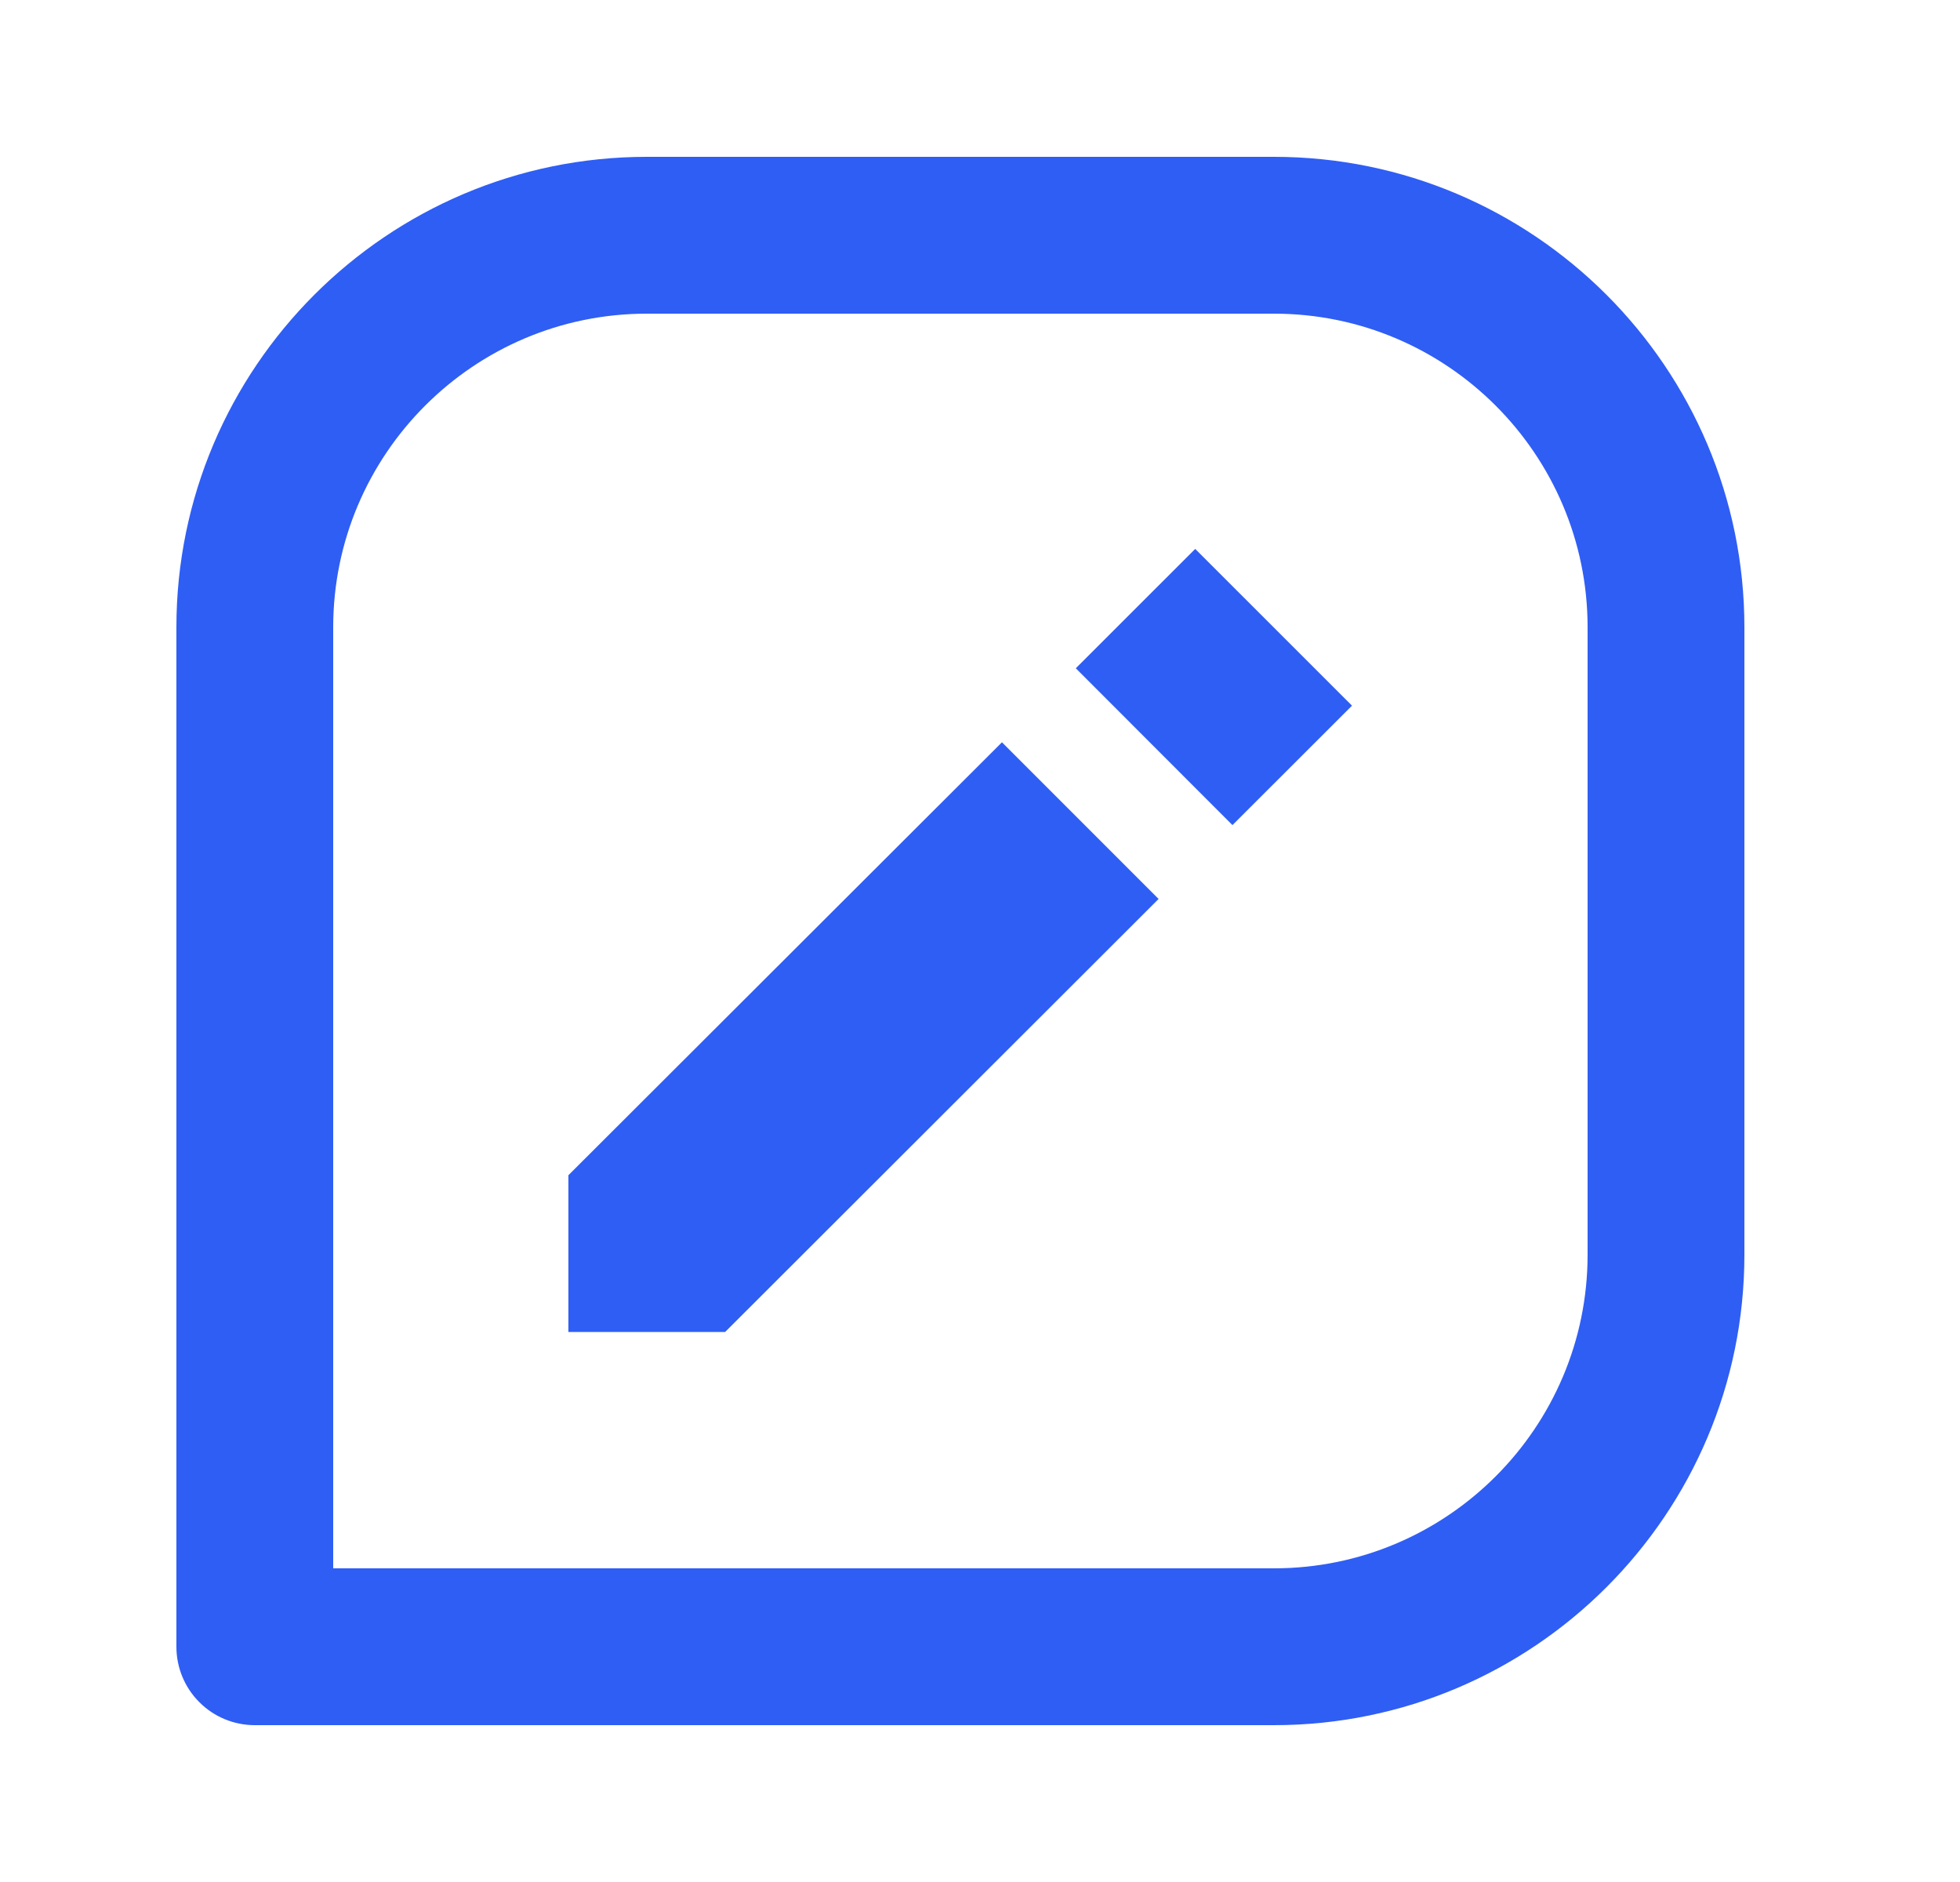
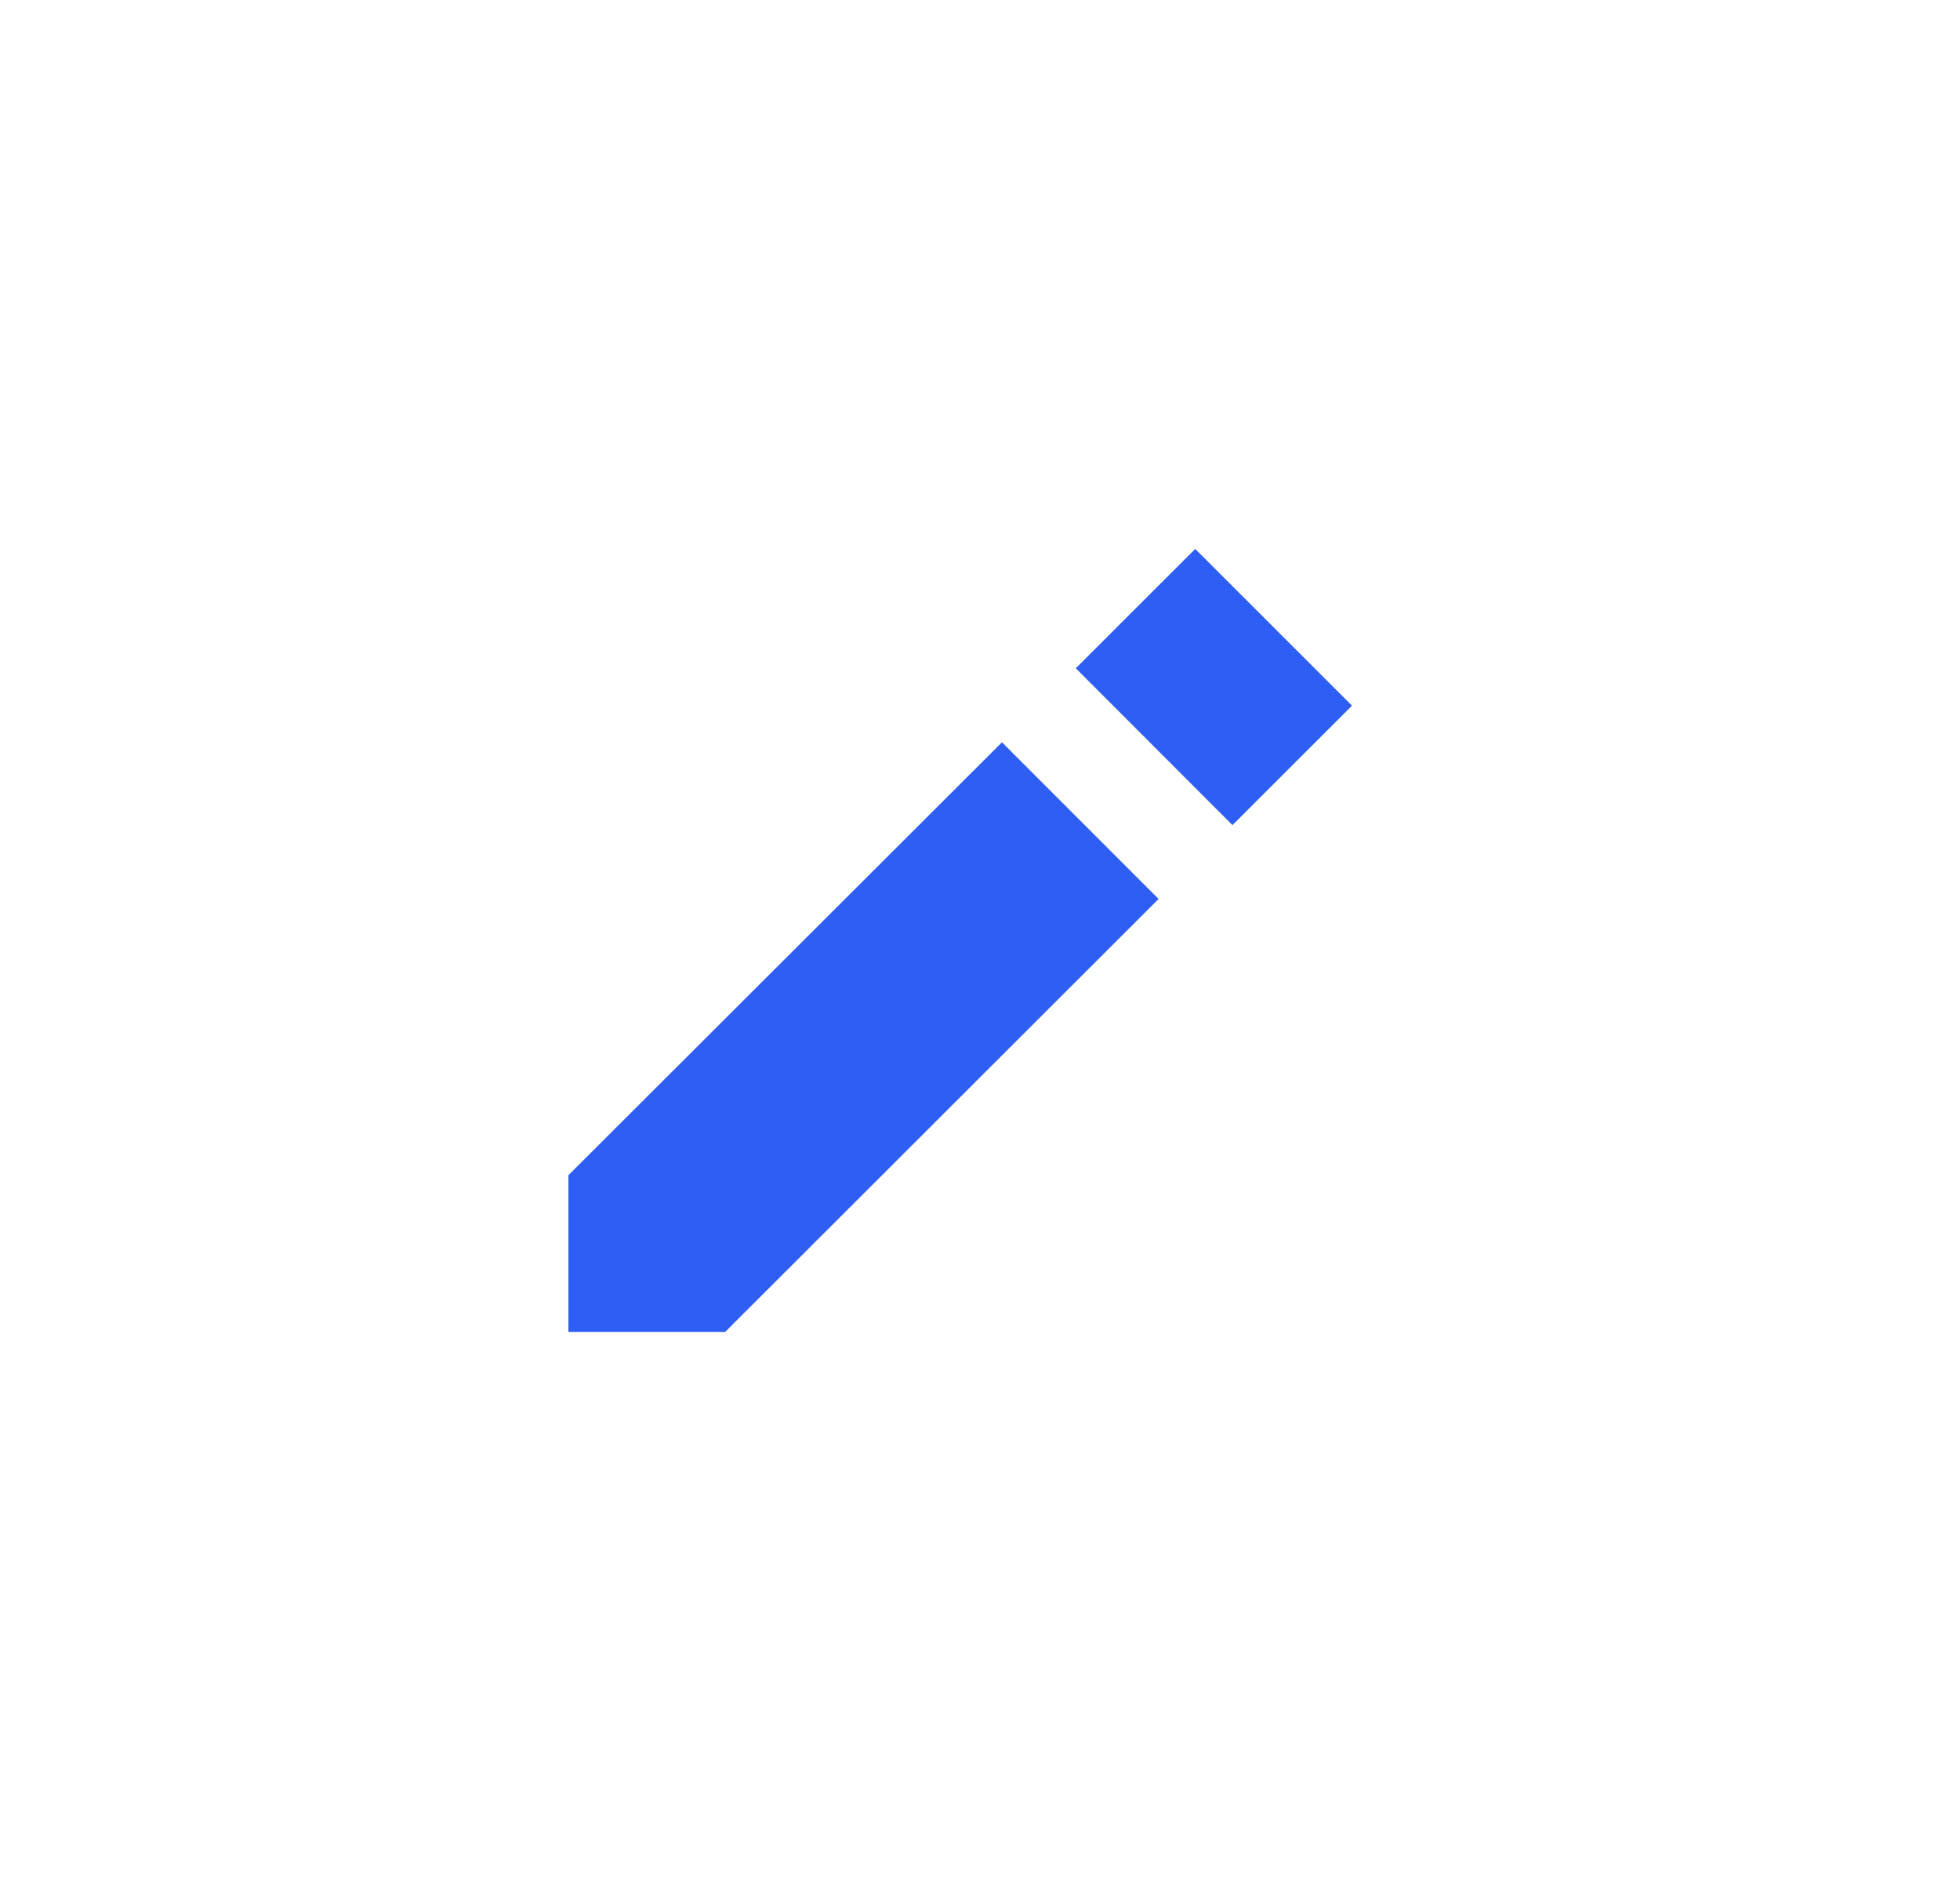
<svg xmlns="http://www.w3.org/2000/svg" width="25" height="24" viewBox="0 0 25 24" fill="none">
  <g id="bx-message-square-edit">
-     <path id="Vector" d="M16.25 2H8.25C4.941 2 2.25 4.691 2.25 8V21C2.25 21.265 2.355 21.52 2.543 21.707C2.73 21.895 2.985 22 3.25 22H16.25C19.559 22 22.25 19.309 22.25 16V8C22.25 4.691 19.559 2 16.25 2ZM20.25 16C20.25 18.206 18.456 20 16.25 20H4.25V8C4.25 5.794 6.044 4 8.25 4H16.25C18.456 4 20.25 5.794 20.25 8V16Z" fill="#2F5EF4" />
    <path id="Vector_2" d="M7.25 14.987V16.986H9.249L14.778 11.464L12.78 9.466L7.25 14.987ZM15.72 10.522L13.722 8.522L15.245 7L17.245 8.999L15.72 10.522Z" fill="#2F5EF4" />
  </g>
</svg>